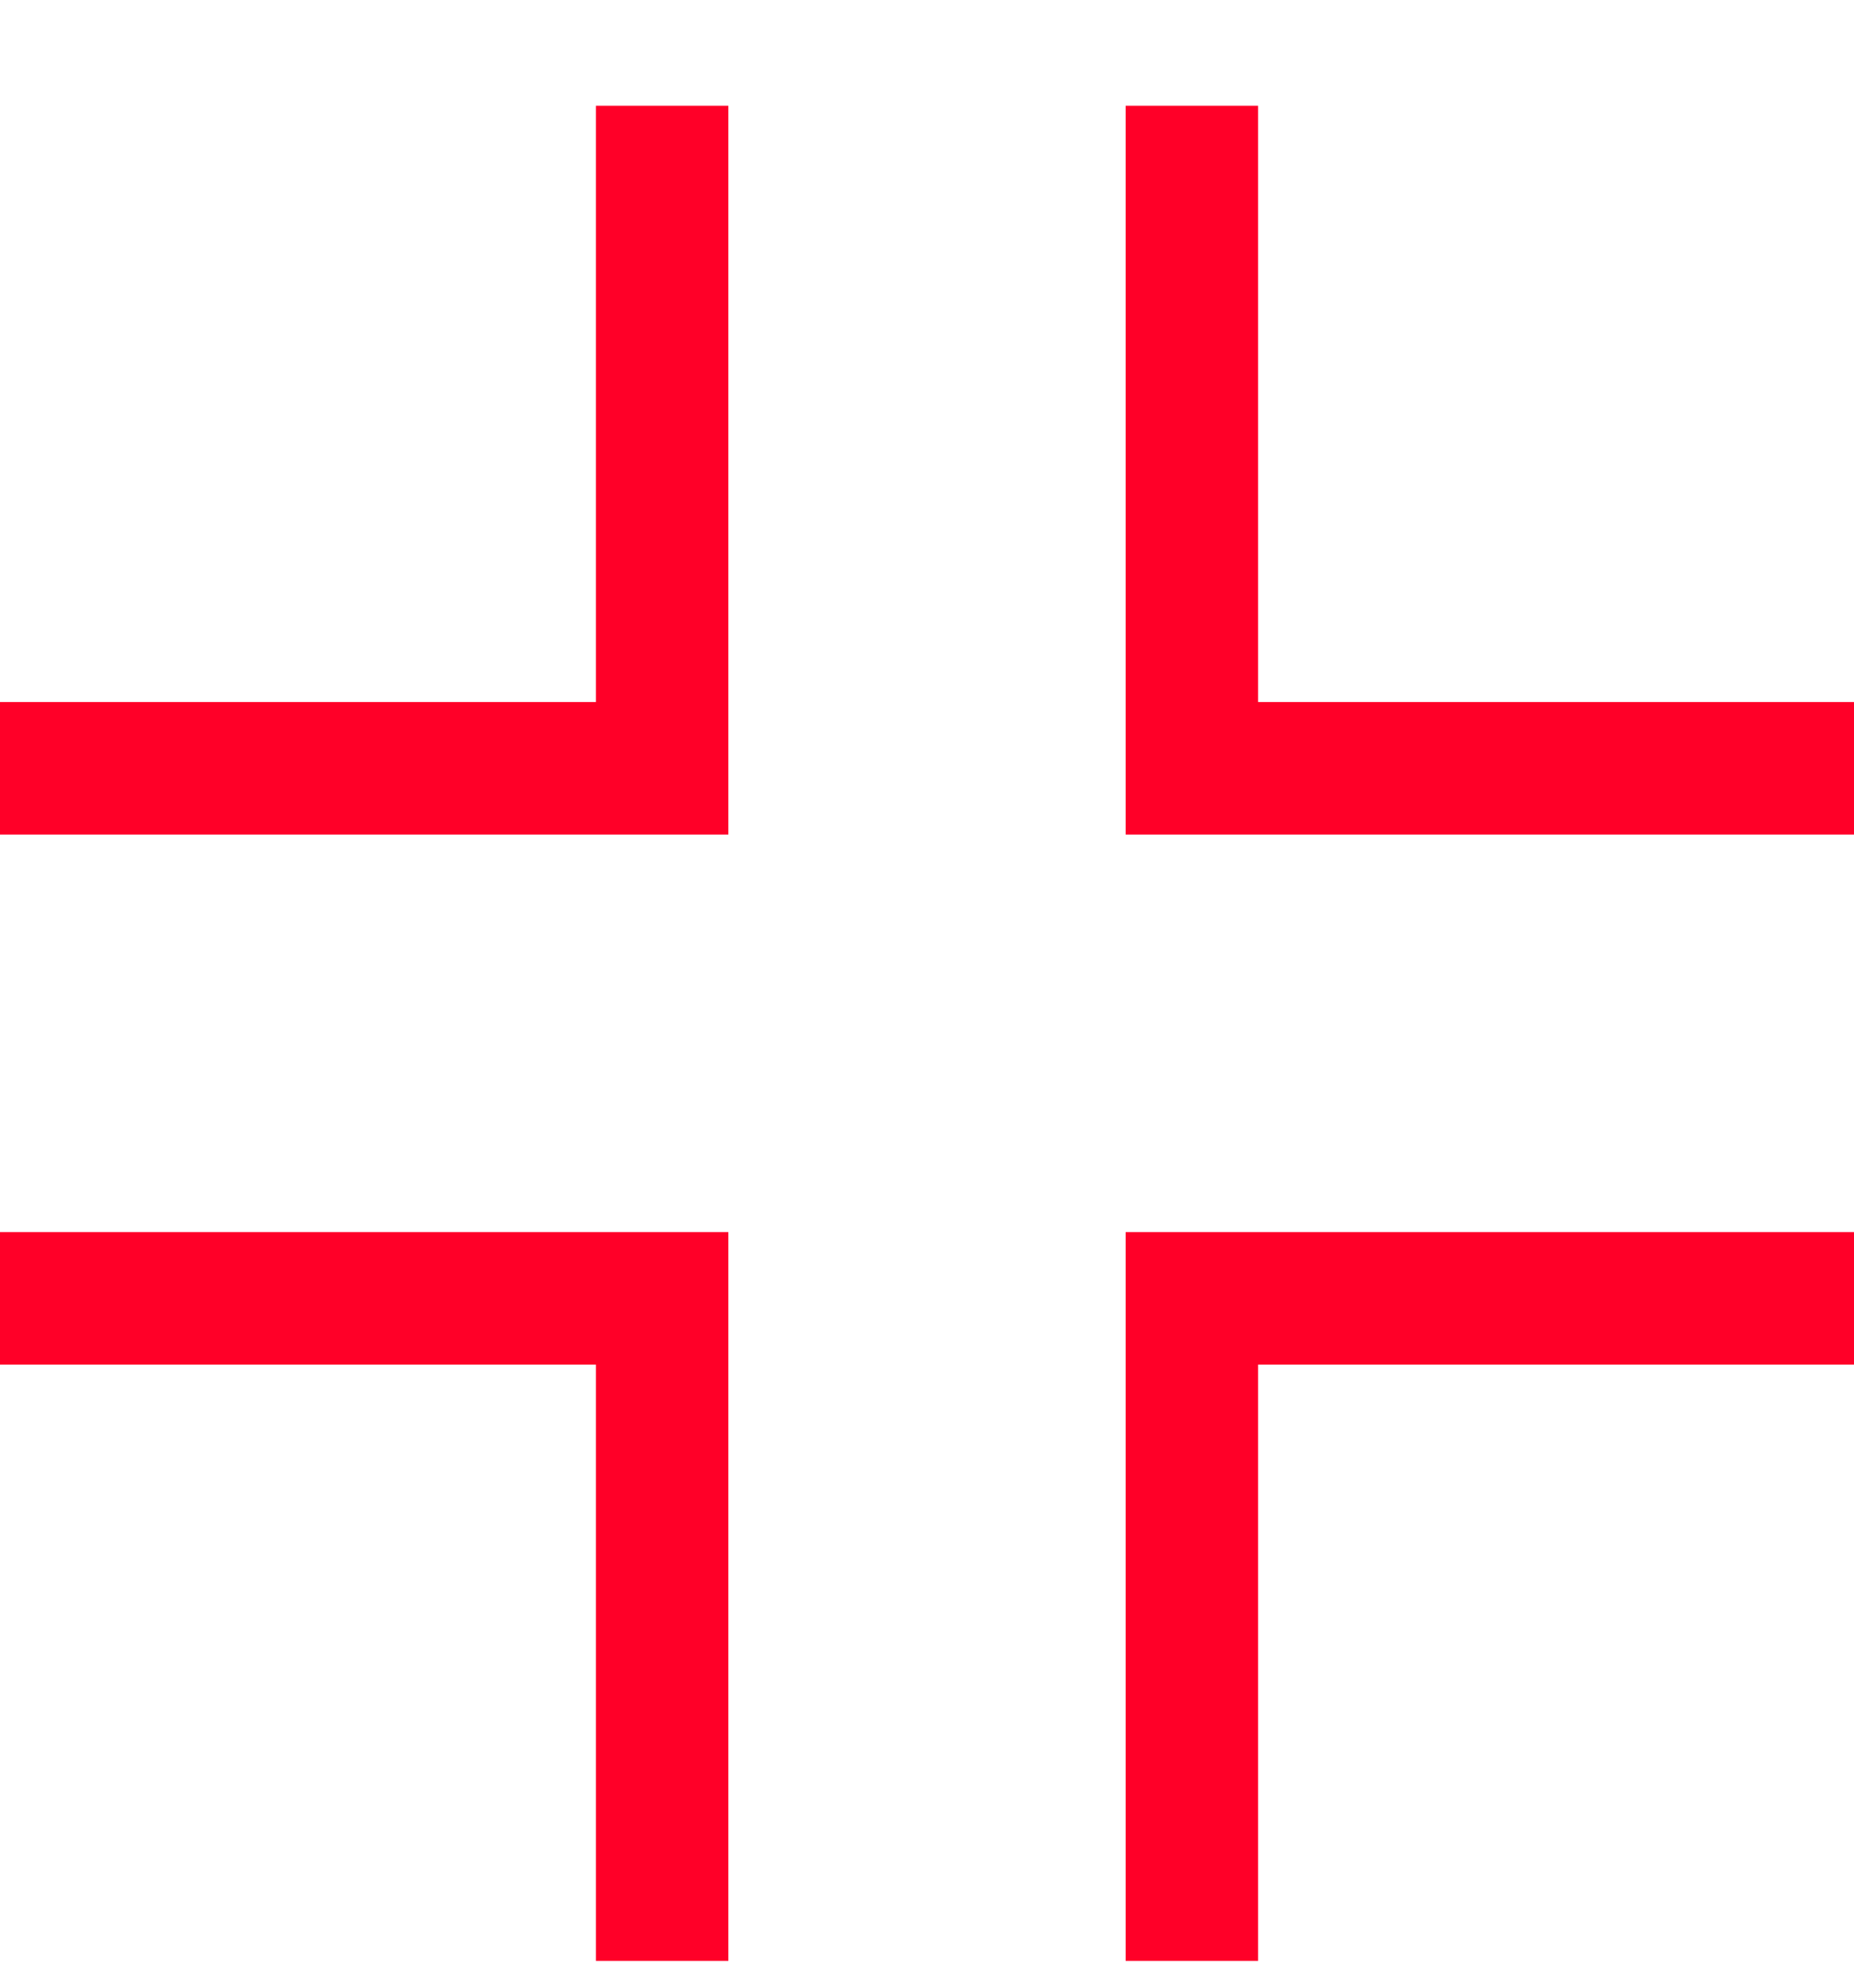
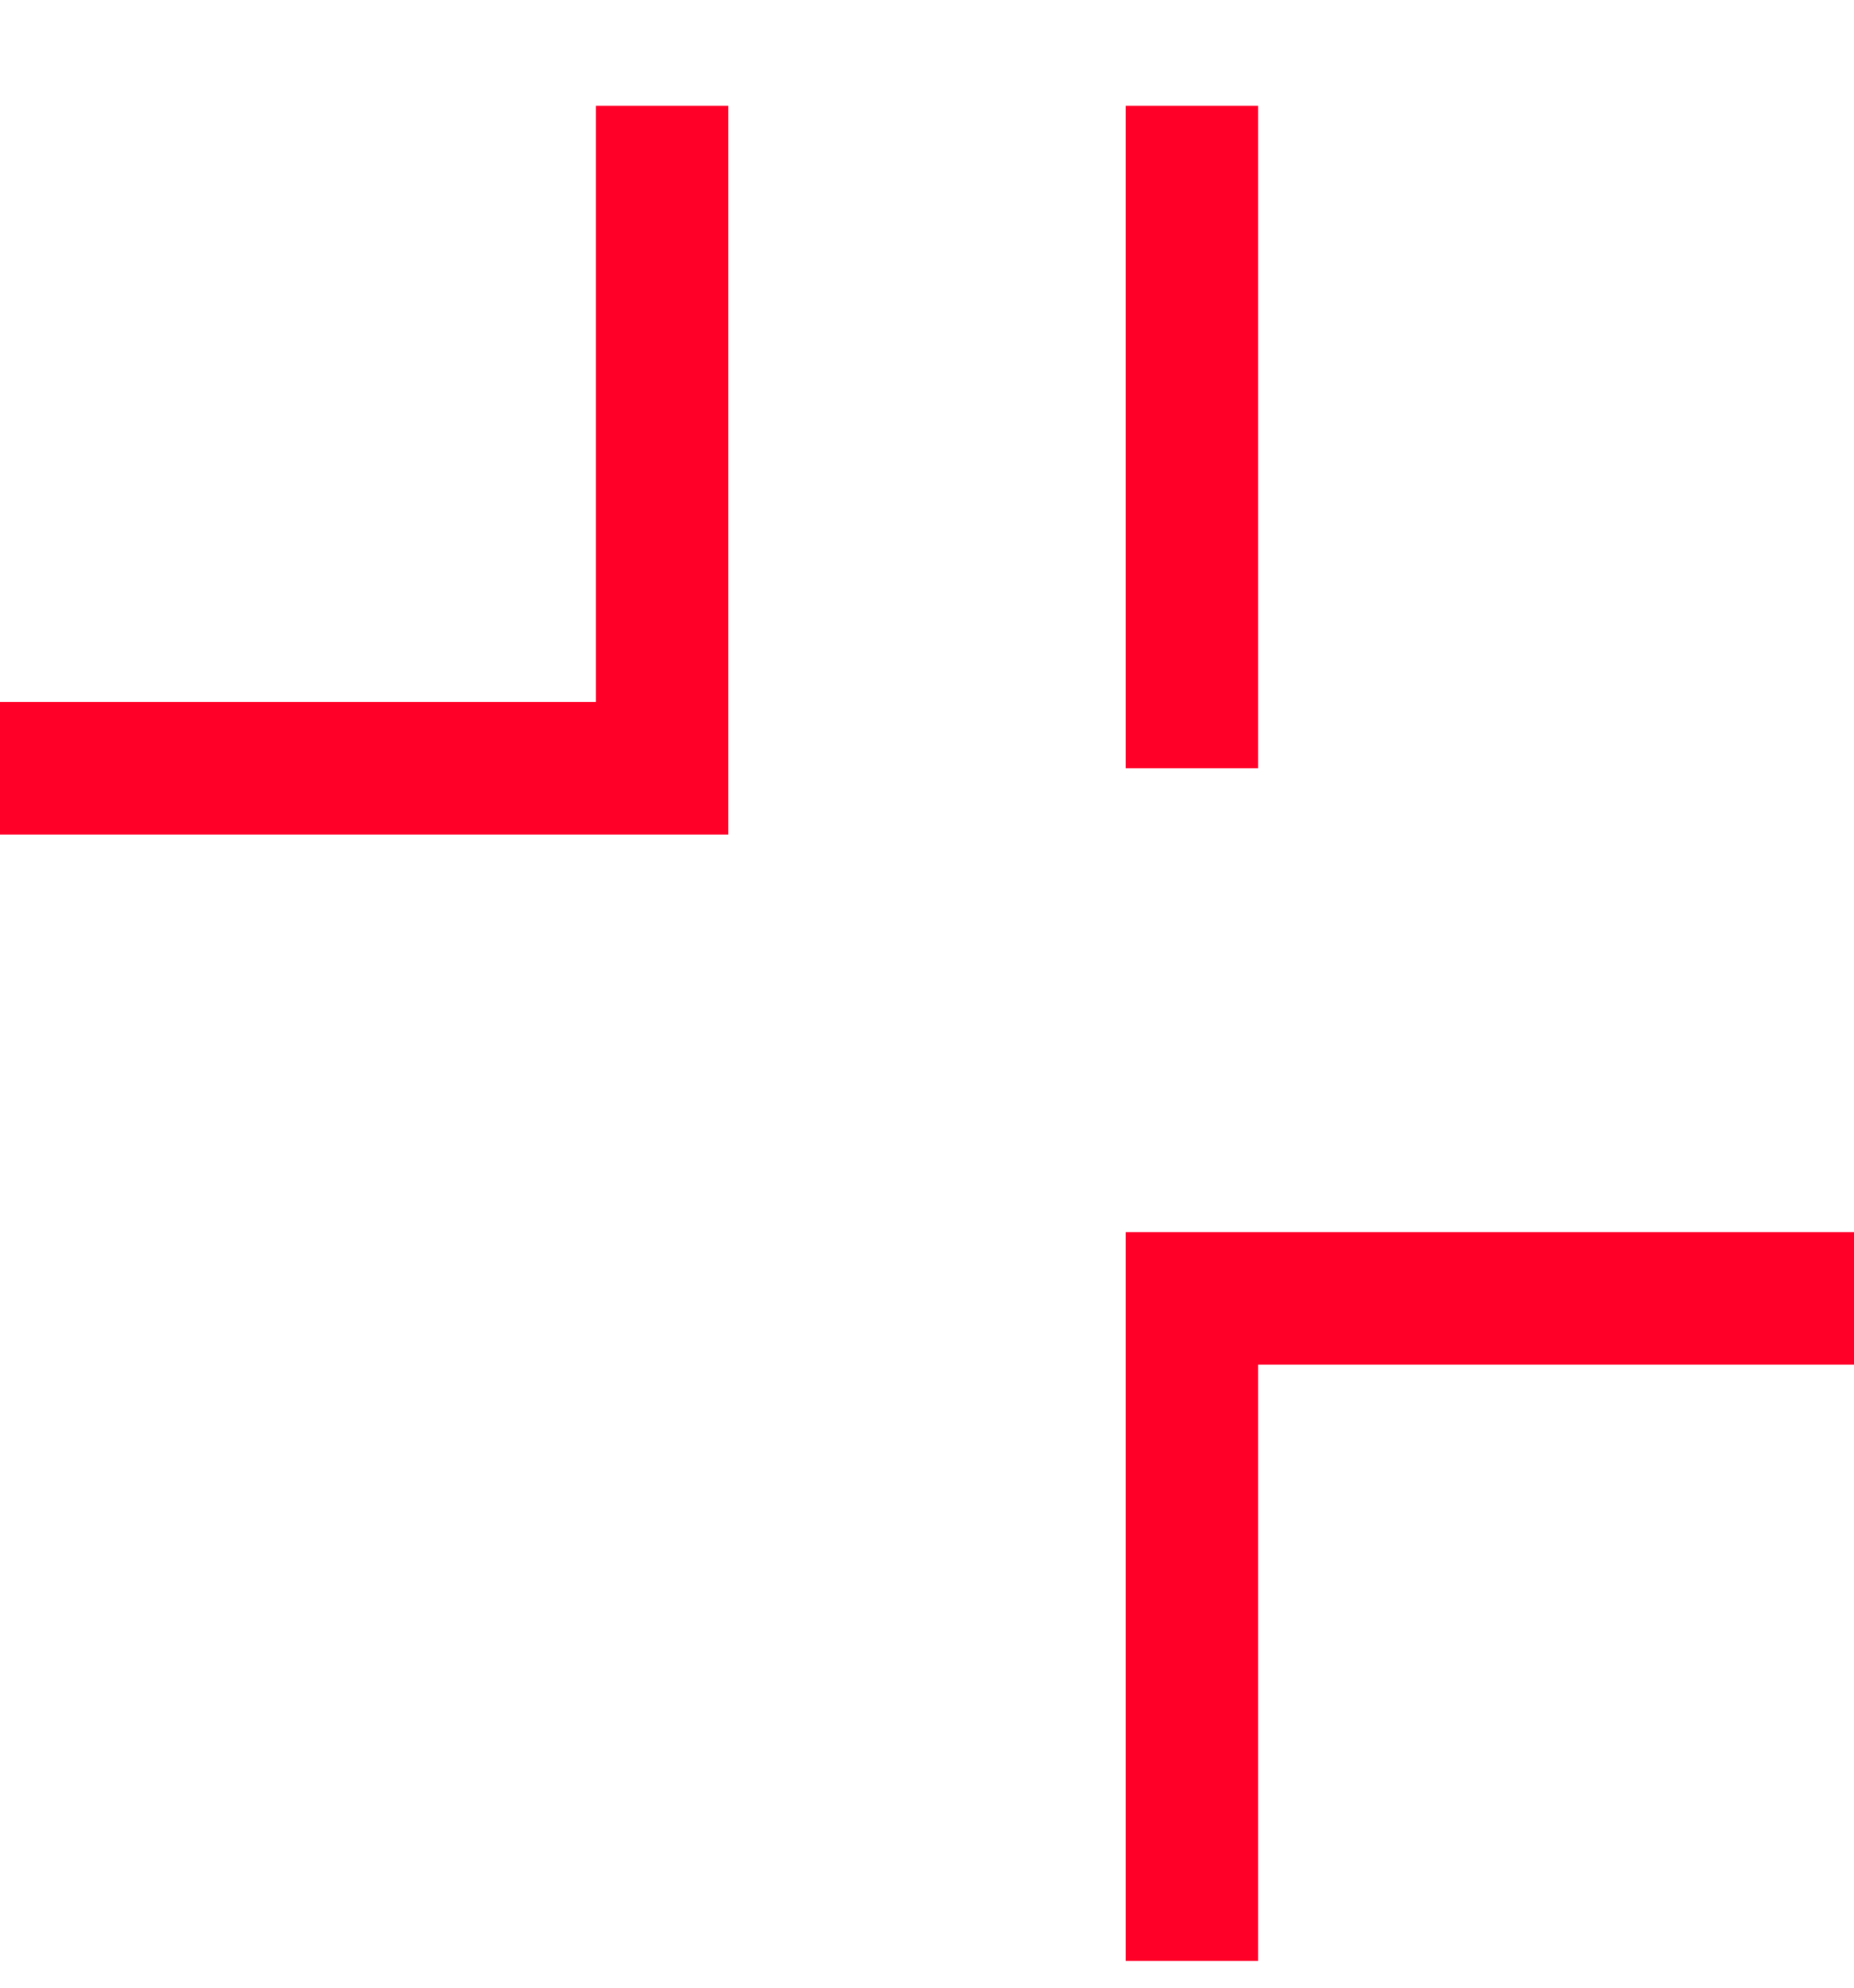
<svg xmlns="http://www.w3.org/2000/svg" width="14" height="15" viewBox="0 0 14 15" fill="none">
  <path d="M0 5.798H5V0.798" stroke="#FF0028" />
-   <path d="M9 0.798L9 5.798L14 5.798" stroke="#FF0028" />
+   <path d="M9 0.798L9 5.798" stroke="#FF0028" />
  <path d="M14 9.798L9 9.798L9 14.798" stroke="#FF0028" />
-   <path d="M5 14.798L5 9.798L-2.18557e-07 9.798" stroke="#FF0028" />
</svg>